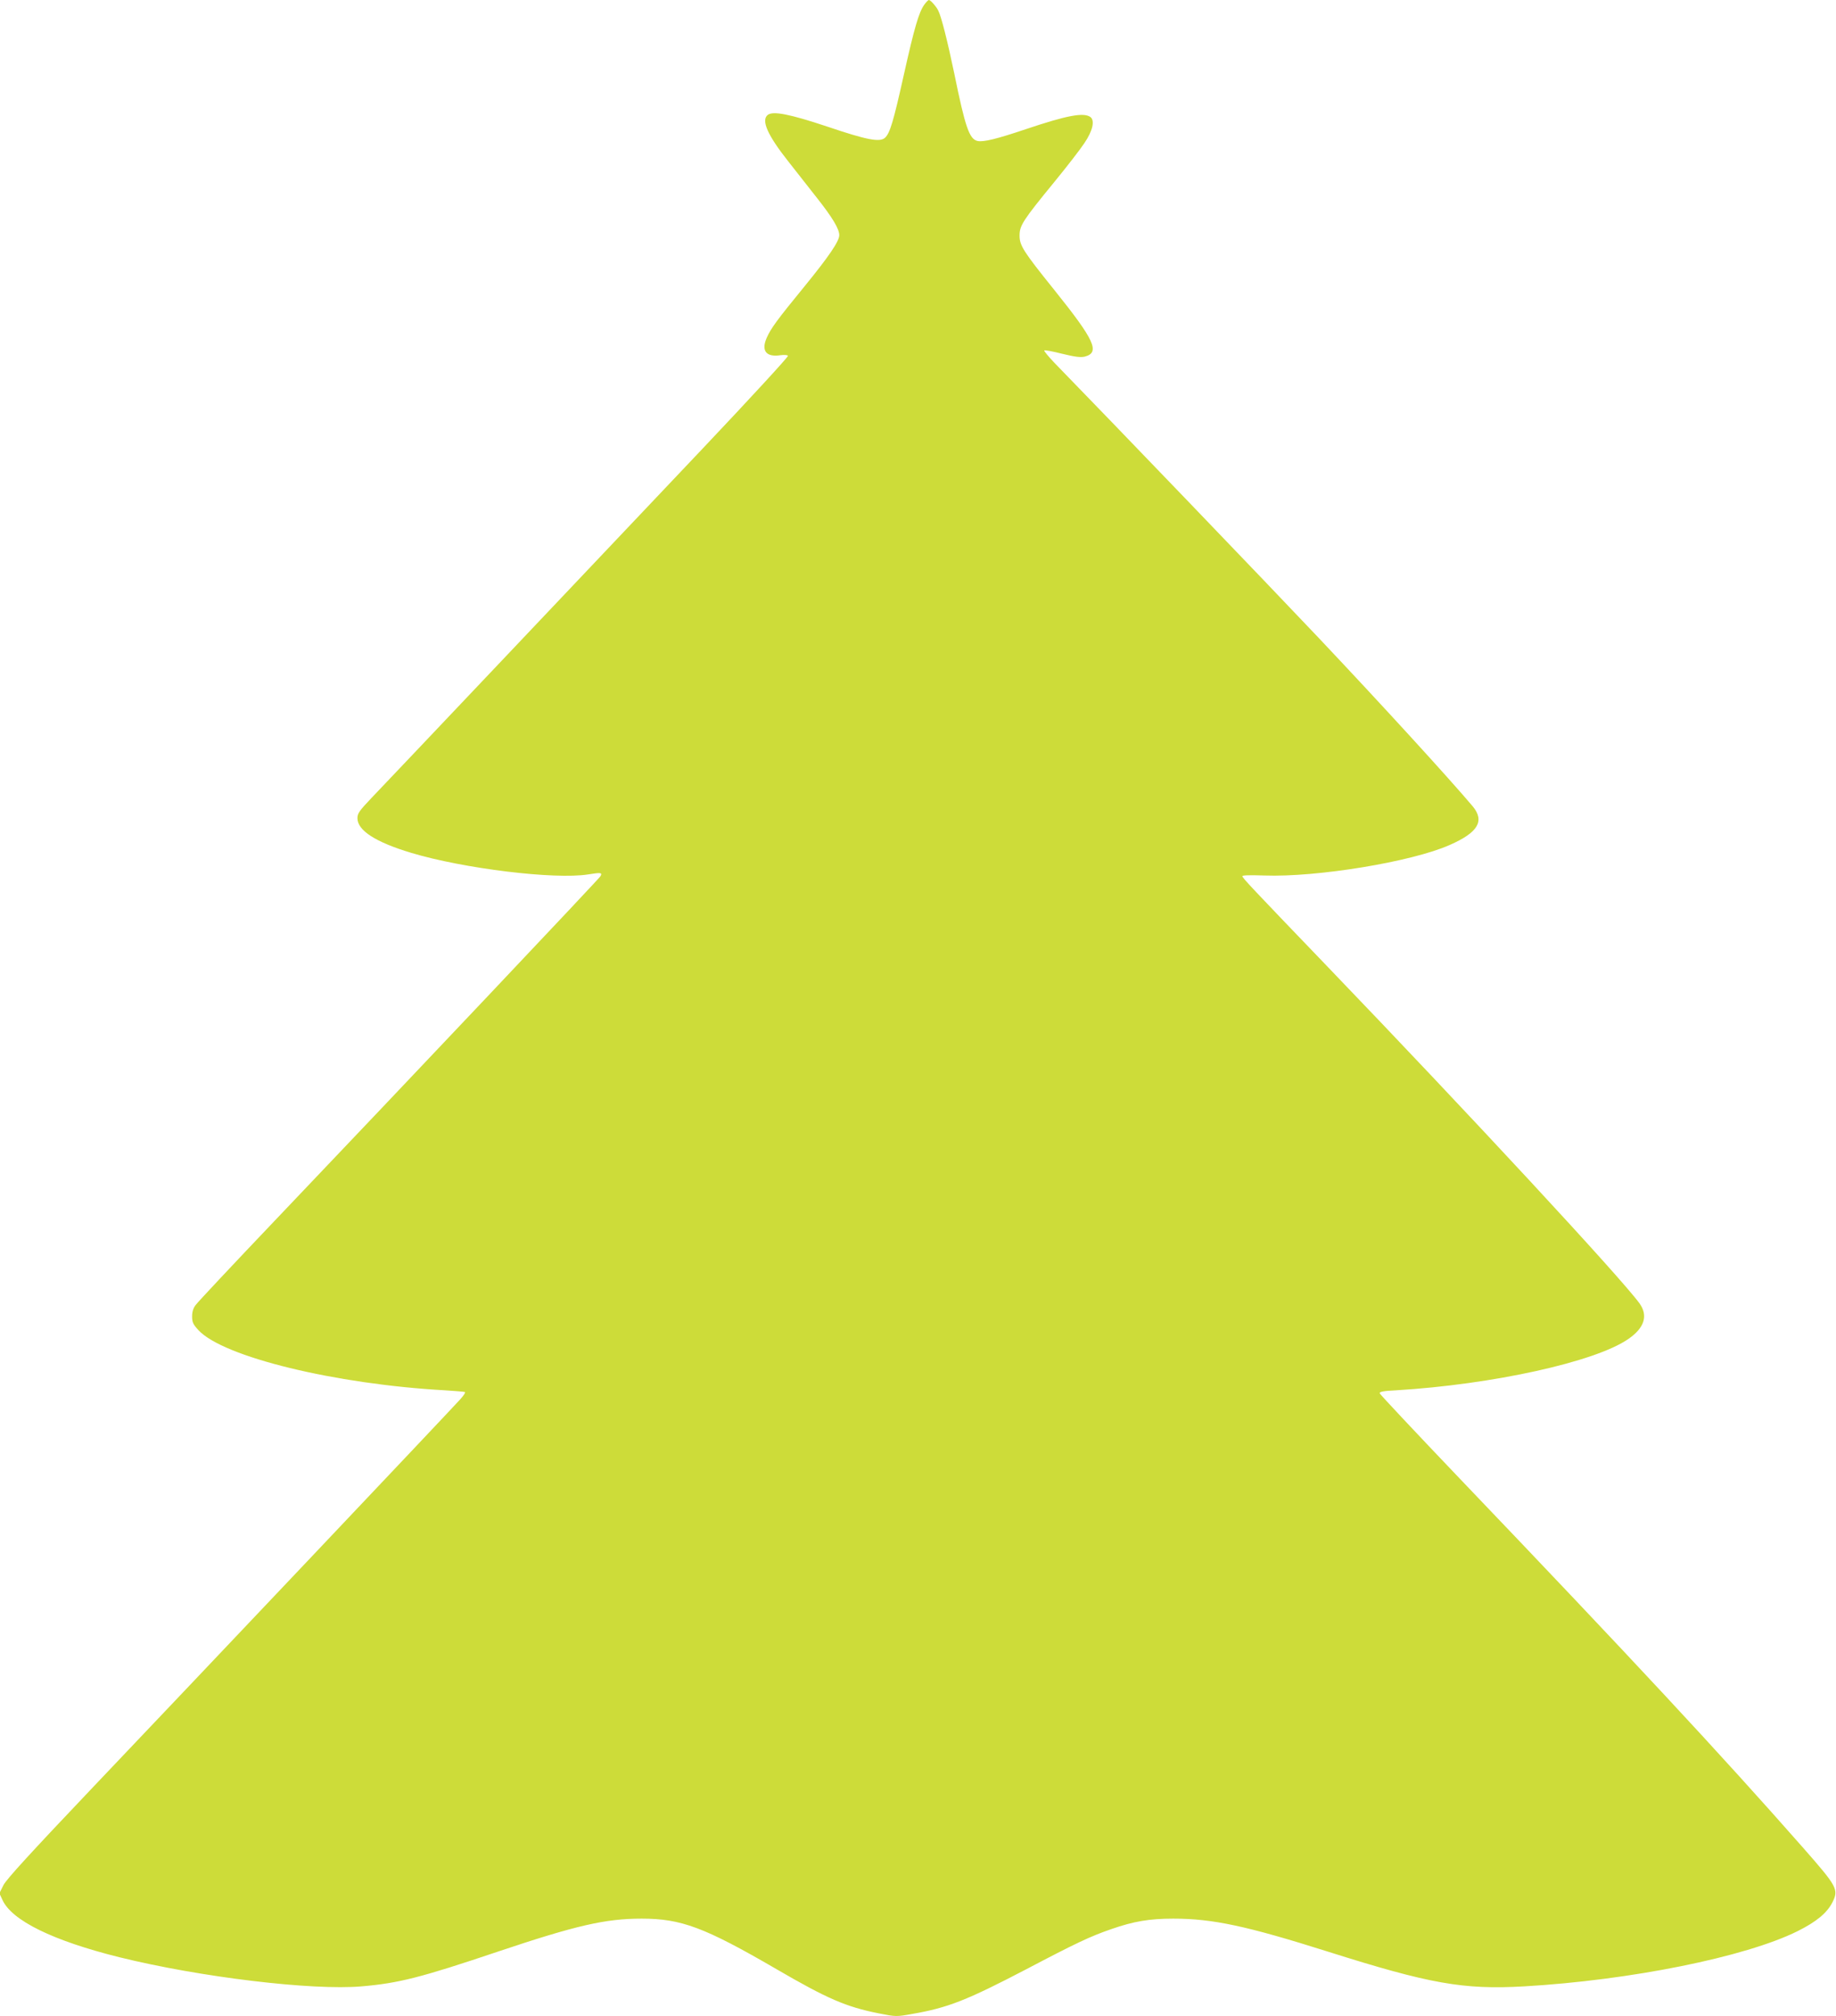
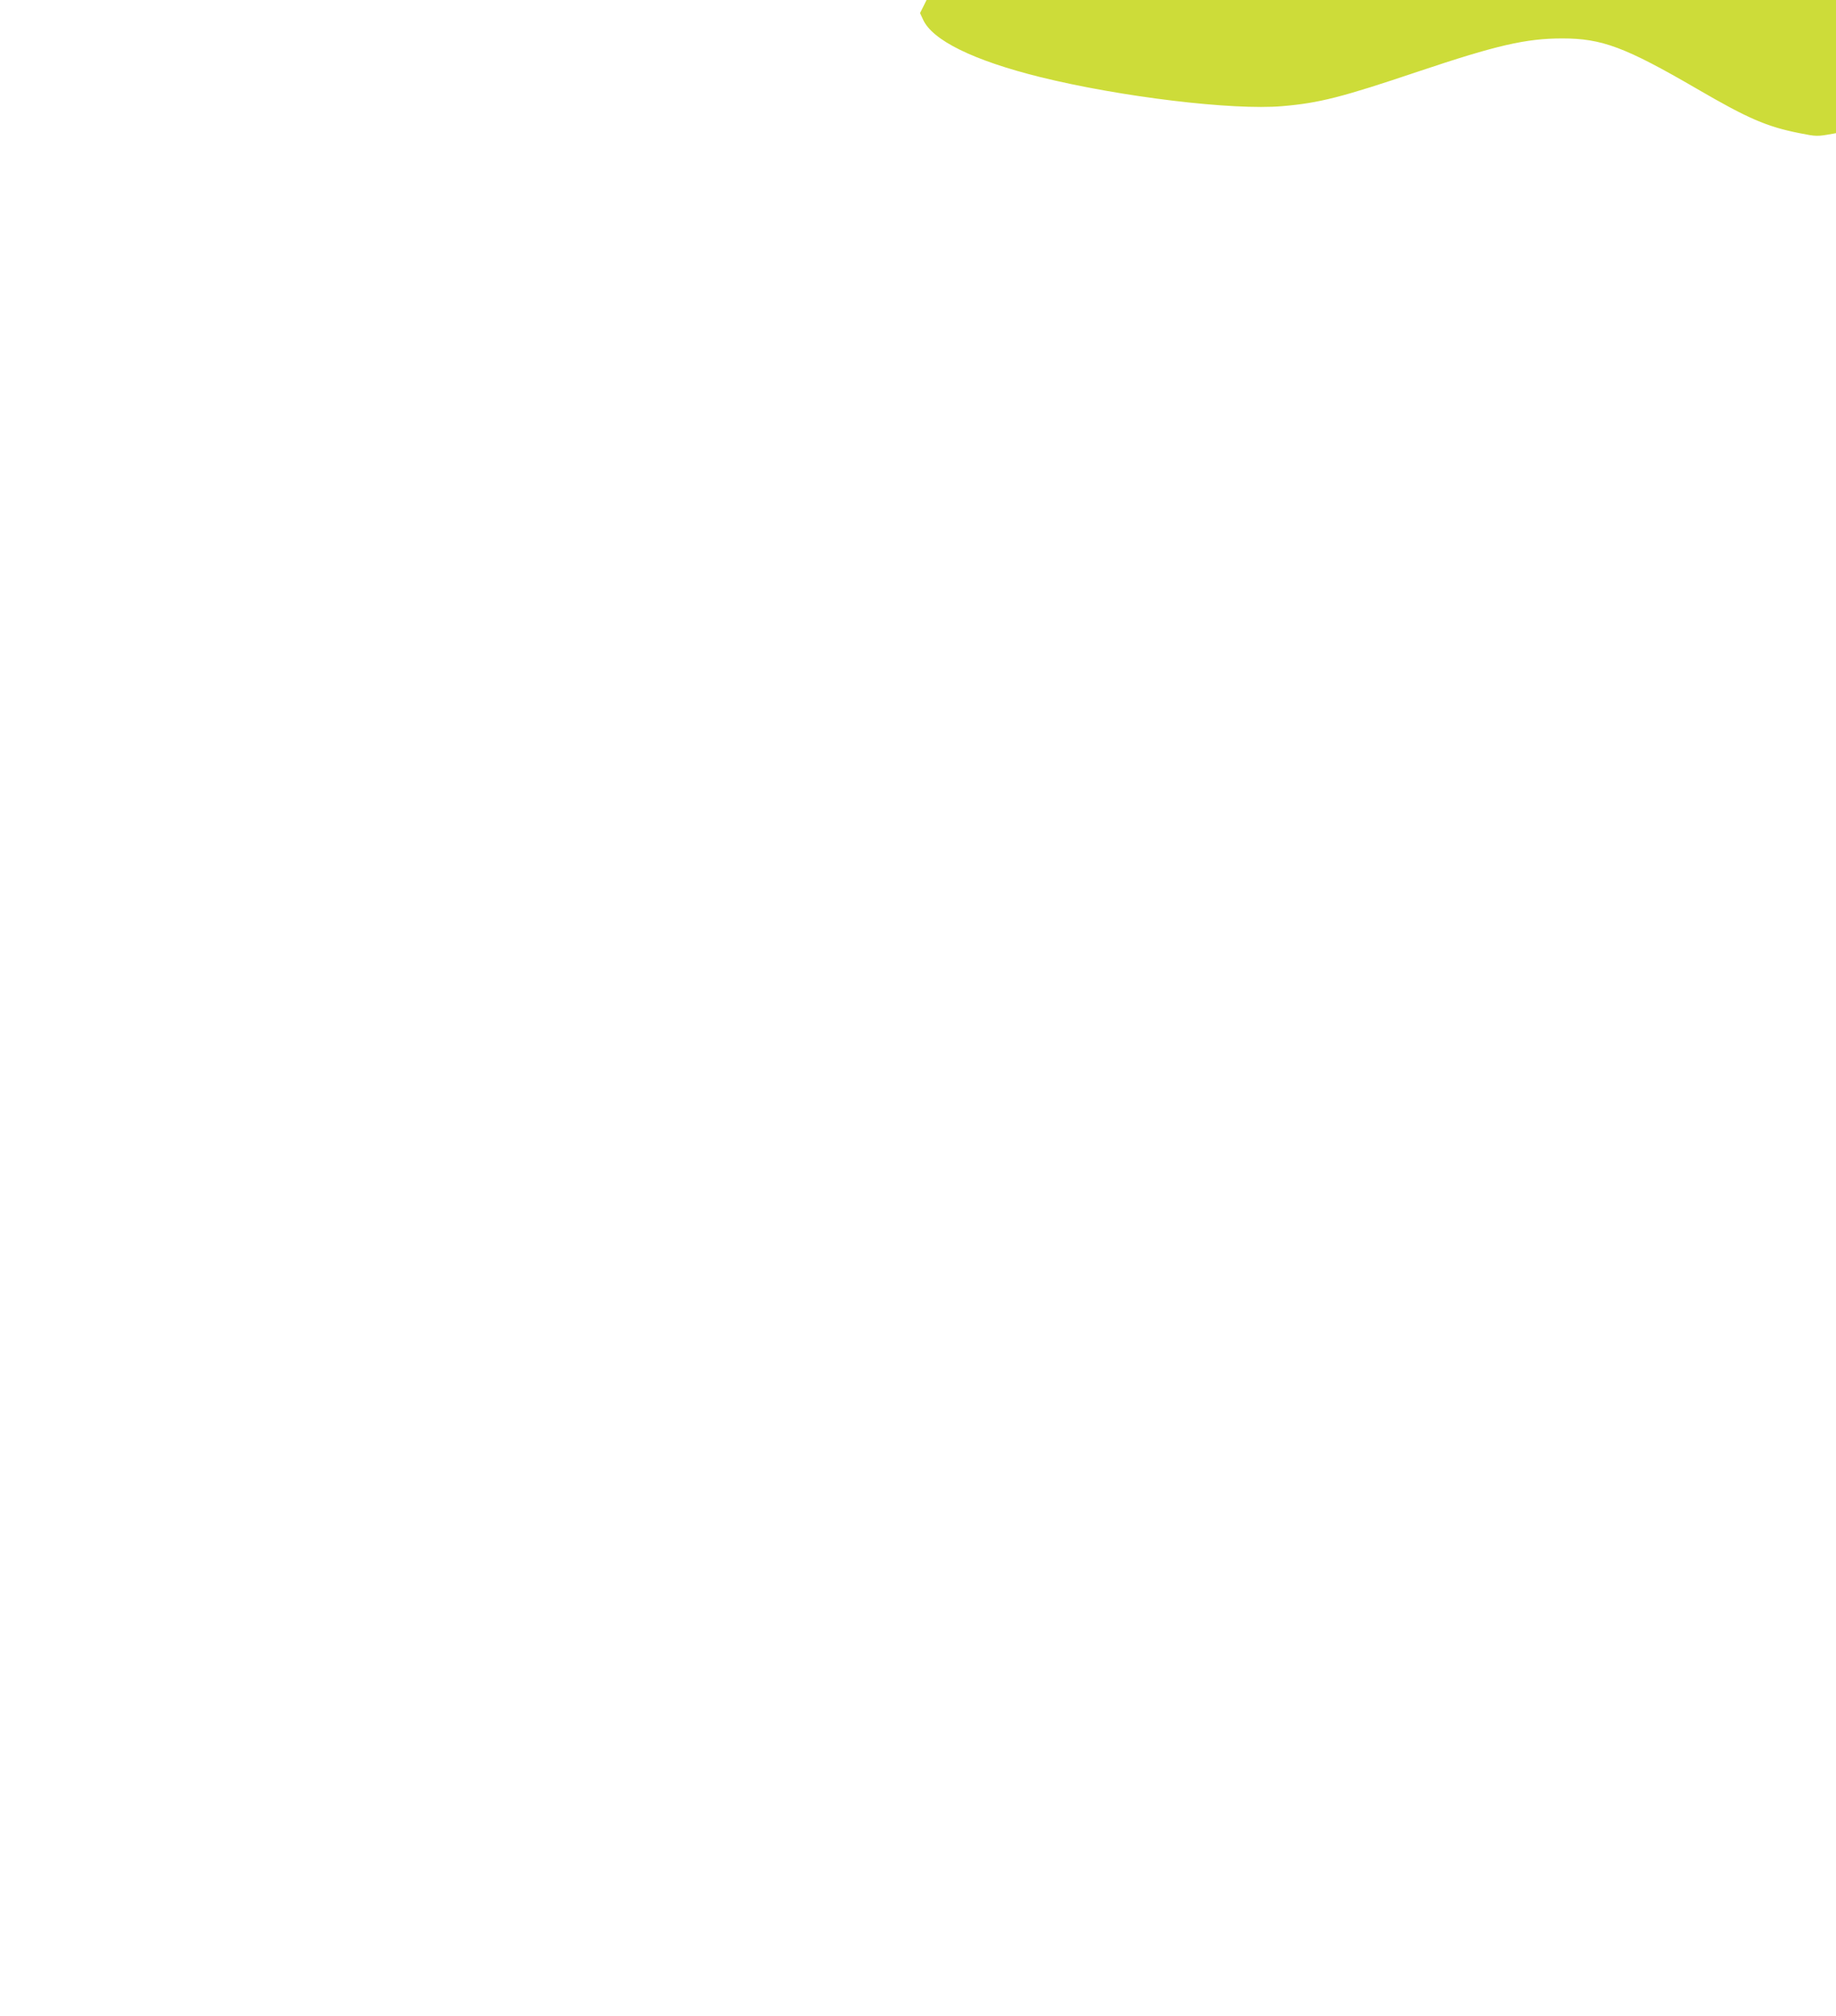
<svg xmlns="http://www.w3.org/2000/svg" version="1.0" width="1166pt" height="1280pt" viewBox="0 0 1166 1280" preserveAspectRatio="xMidYMid meet">
  <g transform="translate(0,1280) scale(0.1,-0.1)" fill="#cddc39" stroke="none">
-     <path d="M5869 12769 c-34 -49 -62 -144 -129 -444 -66 -296 -88 -371 -120 -400 -33 -29 -114 -14 -365 71 -240 80 -347 101 -380 74 -42 -35 0 -129 133 -297 48 -61 129 -164 180 -229 98 -124 142 -197 142 -237 0 -38 -65 -134 -220 -324 -176 -215 -214 -267 -241 -328 -36 -82 -3 -124 88 -110 23 3 44 2 47 -4 4 -5 -240 -270 -541 -588 -668 -705 -1984 -2094 -2105 -2220 -76 -80 -88 -97 -88 -127 0 -78 115 -152 341 -220 332 -100 913 -171 1124 -137 81 13 92 12 78 -12 -8 -15 -1219 -1295 -2068 -2186 -264 -277 -490 -518 -502 -535 -16 -20 -23 -44 -23 -73 0 -37 6 -50 40 -87 157 -170 867 -343 1565 -382 66 -4 124 -9 128 -11 4 -3 -9 -23 -30 -46 -55 -62 -1703 -1801 -2332 -2462 -401 -422 -549 -584 -569 -622 l-26 -52 19 -41 c59 -132 321 -260 743 -365 514 -127 1225 -212 1538 -185 235 20 377 56 864 220 498 167 684 210 915 210 251 0 399 -55 855 -320 323 -188 443 -240 649 -281 111 -22 113 -22 214 -4 226 39 346 86 727 285 314 165 405 208 539 254 141 49 241 66 392 66 250 0 465 -46 984 -210 645 -204 859 -242 1244 -220 675 39 1405 186 1736 350 120 60 187 115 222 183 41 82 32 99 -186 347 -520 591 -1099 1213 -2180 2343 -278 291 -507 535 -509 542 -2 10 23 15 105 19 612 37 1263 180 1473 325 104 71 128 149 72 227 -120 165 -1082 1202 -1977 2133 -495 515 -545 568 -545 579 0 6 54 7 140 4 333 -12 937 87 1177 194 180 79 223 152 146 245 -153 181 -568 635 -978 1069 -317 335 -1328 1387 -1679 1747 -38 40 -67 75 -64 78 3 4 55 -6 114 -21 82 -20 116 -24 143 -18 99 26 63 104 -194 424 -197 245 -220 281 -220 345 0 63 21 96 221 340 81 99 167 210 191 247 53 78 67 143 38 165 -43 31 -151 10 -410 -77 -184 -62 -269 -83 -307 -75 -52 12 -78 86 -148 430 -42 201 -82 361 -102 399 -13 26 -49 66 -59 66 -4 0 -18 -14 -30 -31z" />
+     <path d="M5869 12769 l-26 -52 19 -41 c59 -132 321 -260 743 -365 514 -127 1225 -212 1538 -185 235 20 377 56 864 220 498 167 684 210 915 210 251 0 399 -55 855 -320 323 -188 443 -240 649 -281 111 -22 113 -22 214 -4 226 39 346 86 727 285 314 165 405 208 539 254 141 49 241 66 392 66 250 0 465 -46 984 -210 645 -204 859 -242 1244 -220 675 39 1405 186 1736 350 120 60 187 115 222 183 41 82 32 99 -186 347 -520 591 -1099 1213 -2180 2343 -278 291 -507 535 -509 542 -2 10 23 15 105 19 612 37 1263 180 1473 325 104 71 128 149 72 227 -120 165 -1082 1202 -1977 2133 -495 515 -545 568 -545 579 0 6 54 7 140 4 333 -12 937 87 1177 194 180 79 223 152 146 245 -153 181 -568 635 -978 1069 -317 335 -1328 1387 -1679 1747 -38 40 -67 75 -64 78 3 4 55 -6 114 -21 82 -20 116 -24 143 -18 99 26 63 104 -194 424 -197 245 -220 281 -220 345 0 63 21 96 221 340 81 99 167 210 191 247 53 78 67 143 38 165 -43 31 -151 10 -410 -77 -184 -62 -269 -83 -307 -75 -52 12 -78 86 -148 430 -42 201 -82 361 -102 399 -13 26 -49 66 -59 66 -4 0 -18 -14 -30 -31z" />
  </g>
</svg>